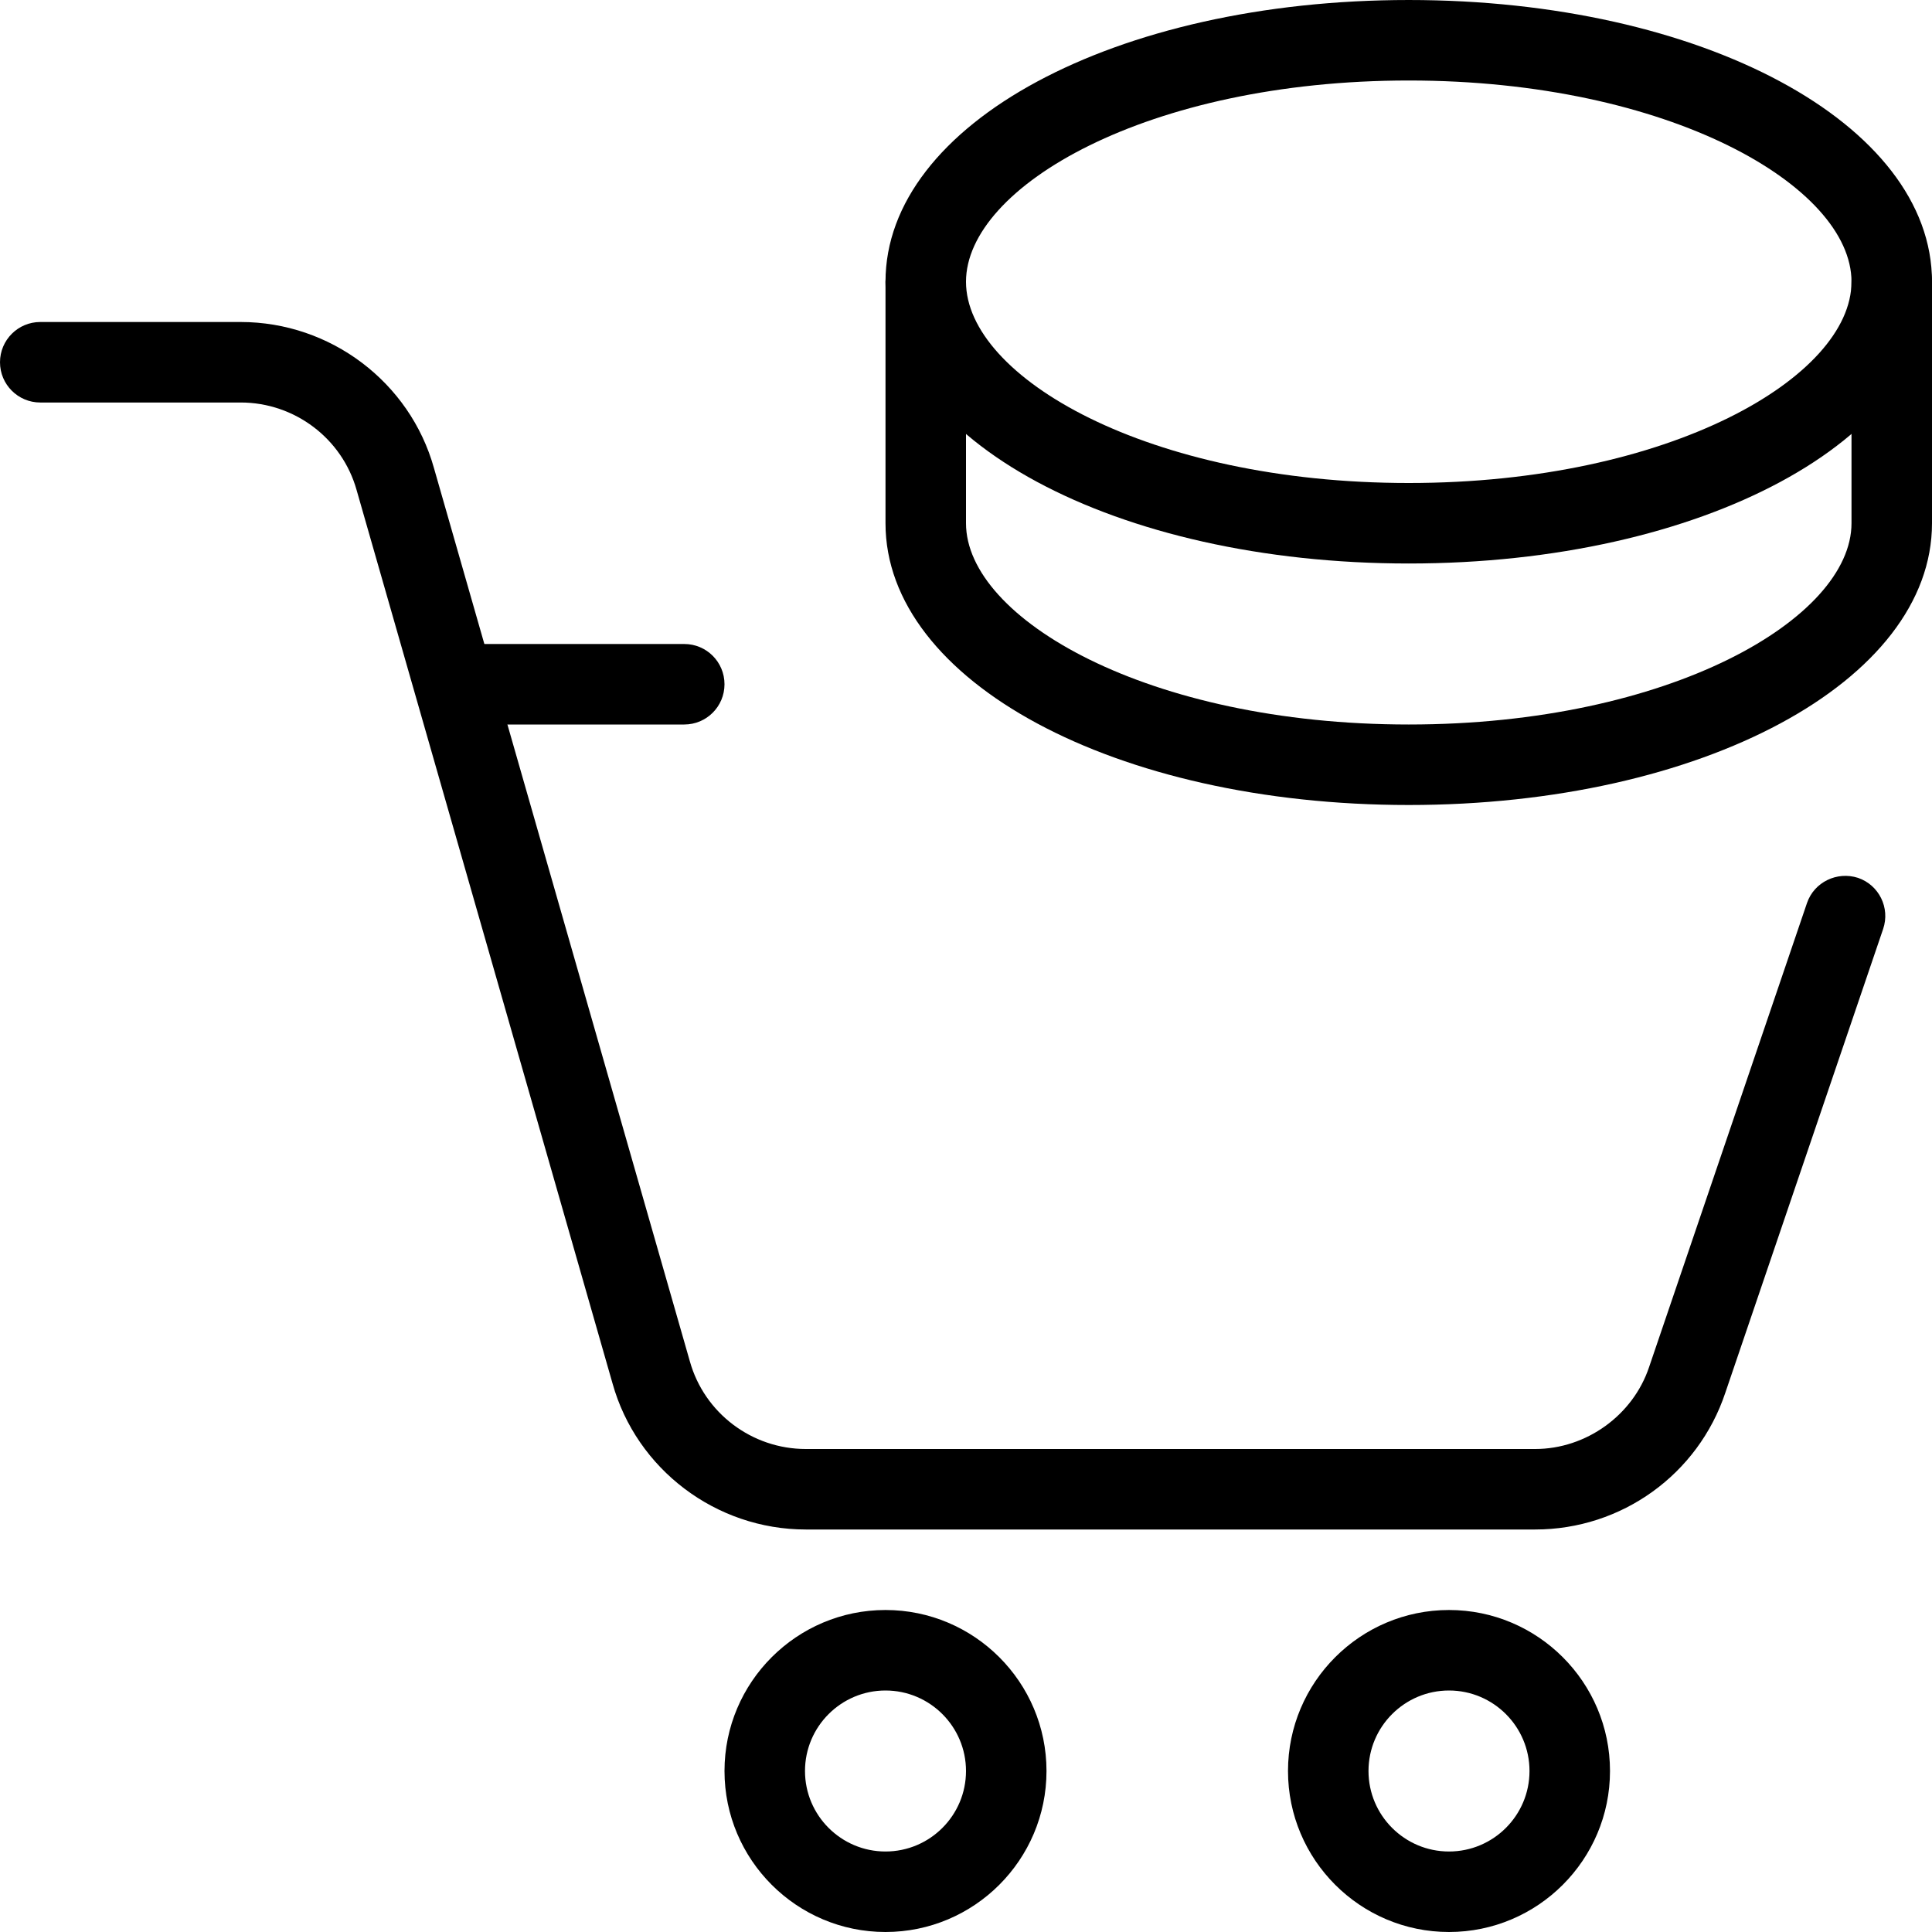
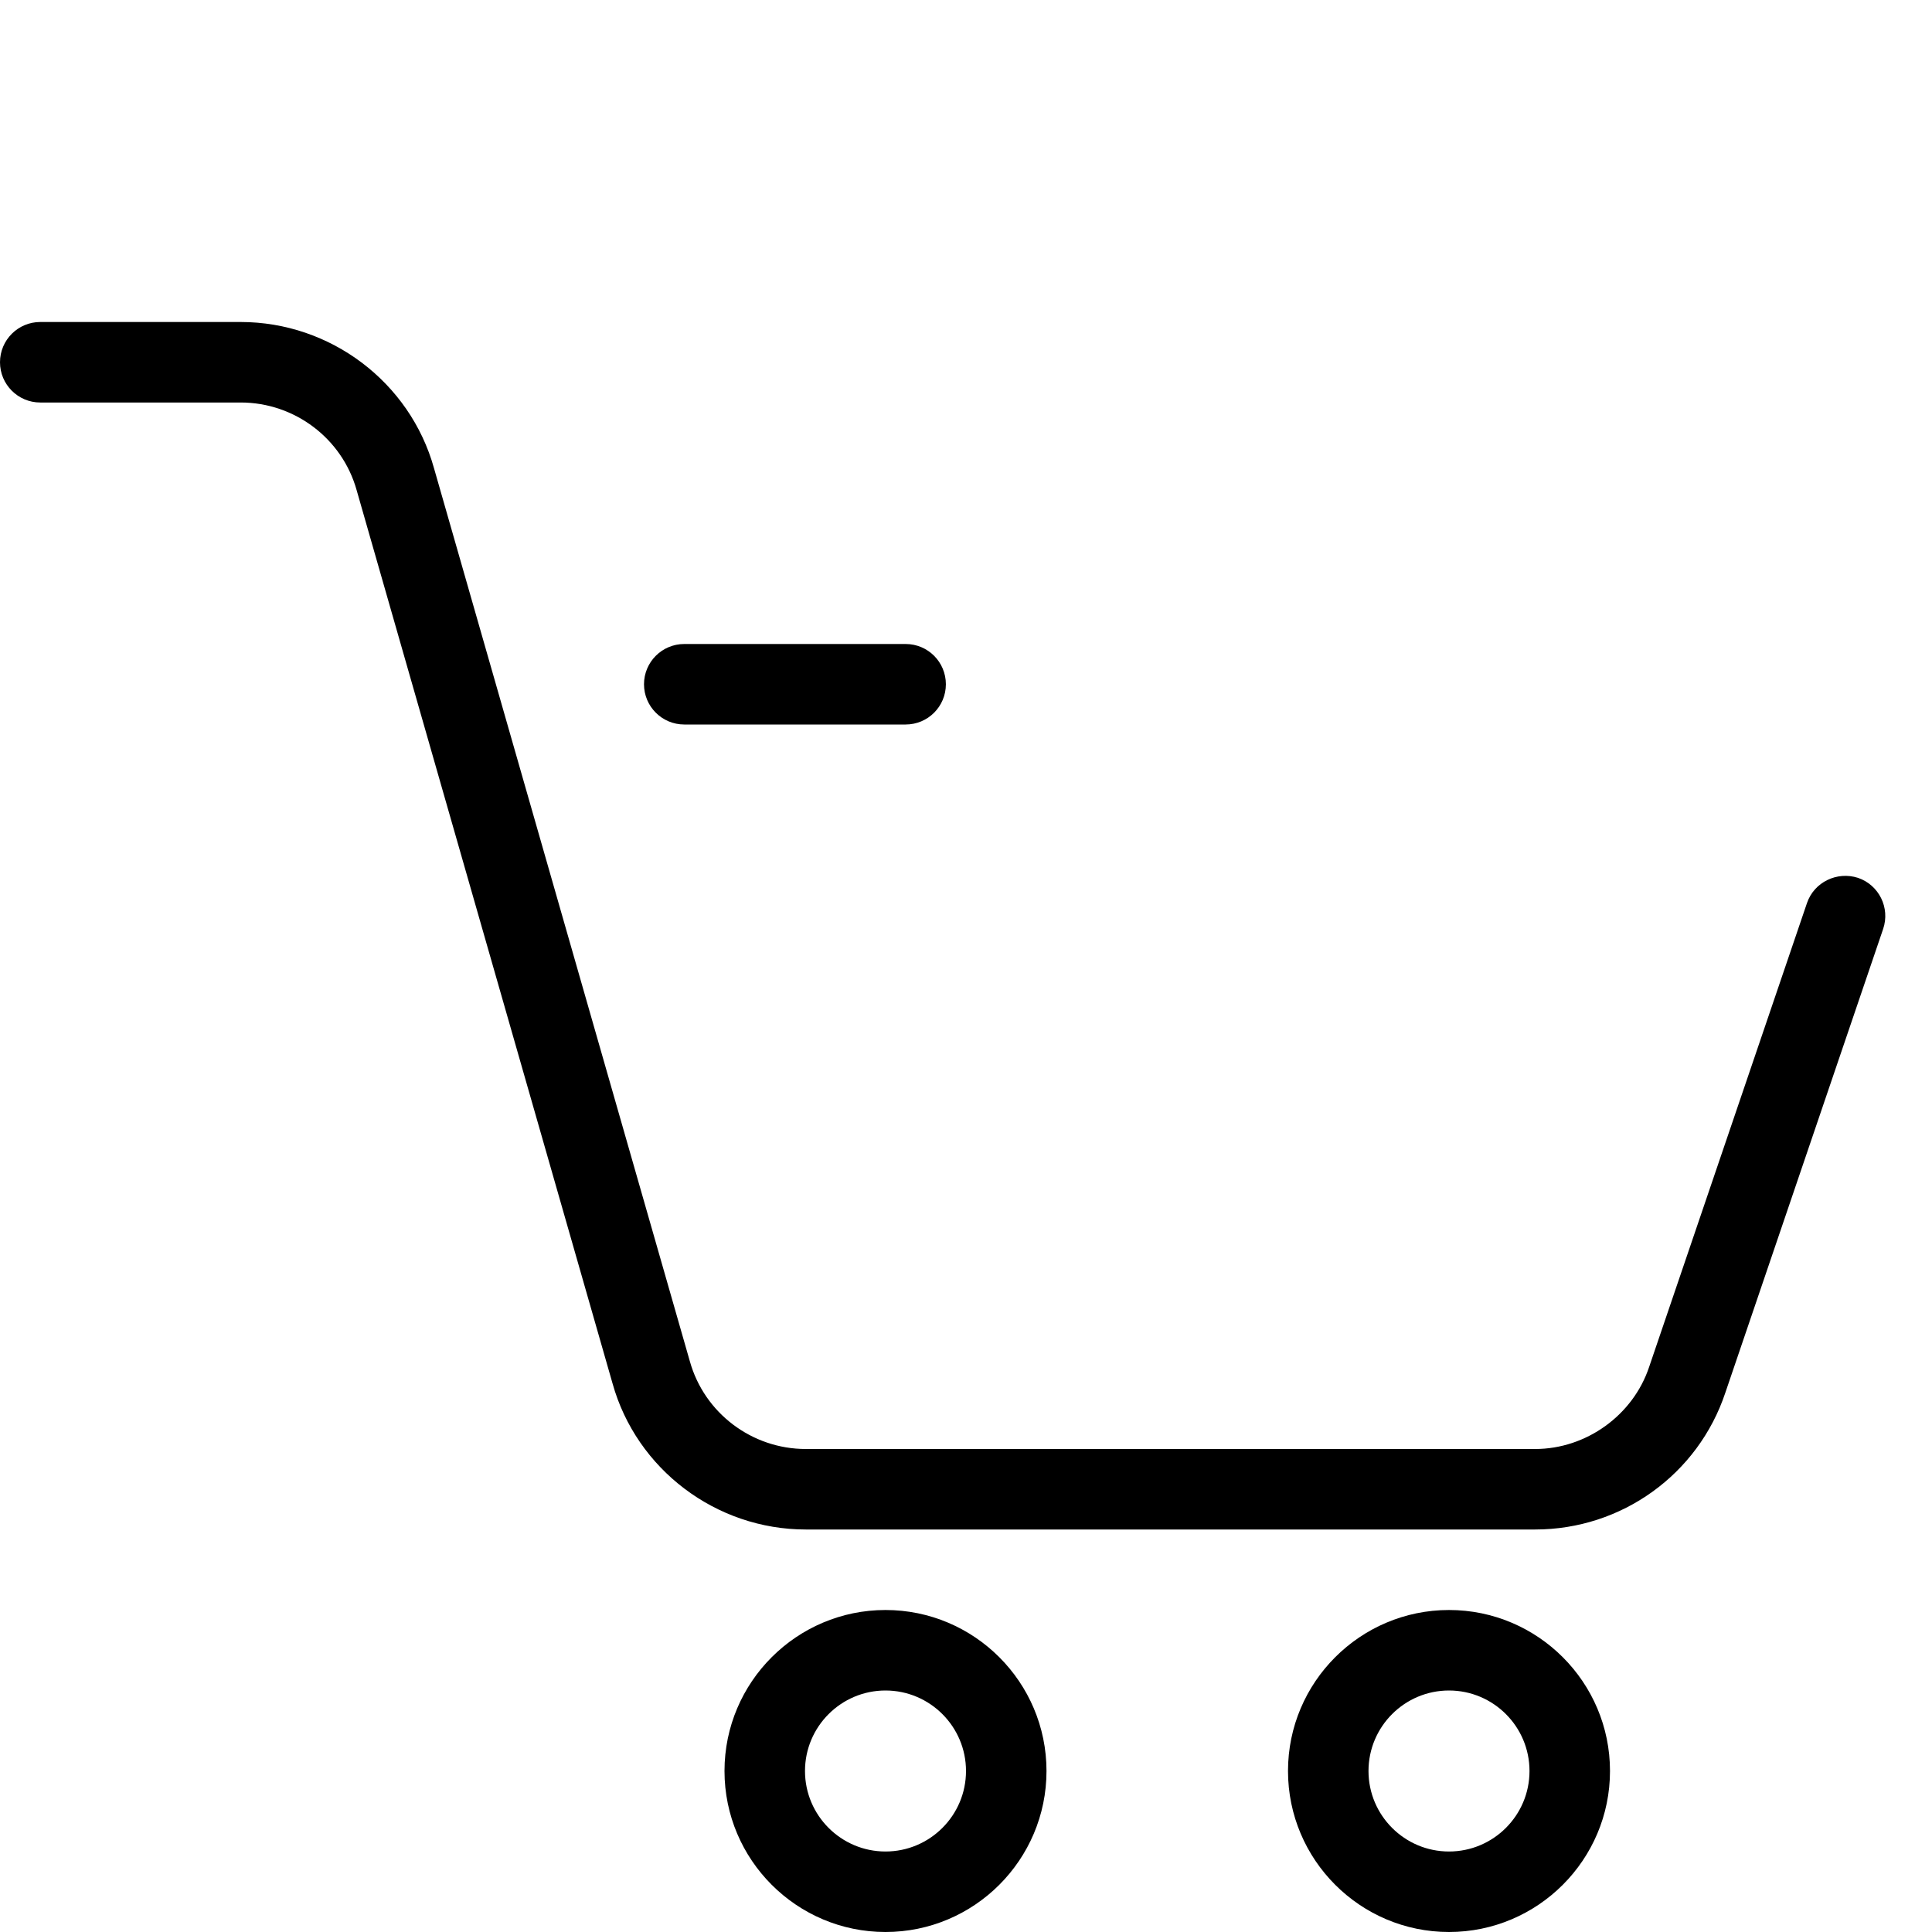
<svg xmlns="http://www.w3.org/2000/svg" width="1024" height="1024" id="_x31_" viewBox="0 0 24 24">
  <g>
    <path d="m19.07 19h-9.06c-1.115 0-2.103-.747-2.401-1.815l-3.179-11.097c-.18-.642-.771-1.088-1.44-1.088h-2.49c-.276 0-.5-.224-.5-.5s.224-.5.5-.5h2.49c1.115 0 2.103.747 2.401 1.815l3.179 11.097c.18.642.771 1.088 1.44 1.088h9.06c.634 0 1.216-.419 1.416-1.019l1.961-5.763c.089-.261.374-.397.634-.313.261.089.401.373.312.635l-1.96 5.76c-.338 1.015-1.288 1.7-2.363 1.7z" />
  </g>
  <g>
-     <path d="m8.5 9h-2.75c-.276 0-.5-.224-.5-.5s.224-.5.5-.5h2.75c.277 0 .5.224.5.5s-.223.5-.5.5z" />
+     <path d="m8.5 9c-.276 0-.5-.224-.5-.5s.224-.5.5-.5h2.75c.277 0 .5.224.5.5s-.223.5-.5.5z" />
  </g>
  <g>
-     <path d="m17.5 10c-3.645 0-6.5-1.537-6.5-3.5v-3c0-.276.224-.5.5-.5s.5.224.5.5v3c0 1.183 2.259 2.5 5.5 2.5s5.5-1.317 5.5-2.5v-3c0-.276.224-.5.5-.5s.5.224.5.5v3c0 1.963-2.855 3.5-6.5 3.5z" />
-   </g>
+     </g>
  <g>
-     <path d="m17.5 7c-3.645 0-6.5-1.537-6.5-3.5s2.855-3.5 6.5-3.5 6.5 1.537 6.5 3.5-2.855 3.5-6.5 3.5zm0-6c-3.241 0-5.5 1.317-5.5 2.5s2.259 2.5 5.5 2.5 5.5-1.317 5.5-2.5-2.259-2.5-5.5-2.5z" />
-   </g>
+     </g>
  <g>
    <path d="m11 24c-1.103 0-2-.897-2-2s.897-2 2-2 2 .897 2 2-.897 2-2 2zm0-3c-.551 0-1 .448-1 1s.449 1 1 1 1-.448 1-1-.449-1-1-1z" />
  </g>
  <g>
    <path d="m18 24c-1.103 0-2-.897-2-2s.897-2 2-2 2 .897 2 2-.897 2-2 2zm0-3c-.551 0-1 .448-1 1s.449 1 1 1 1-.448 1-1-.449-1-1-1z" />
  </g>
</svg>